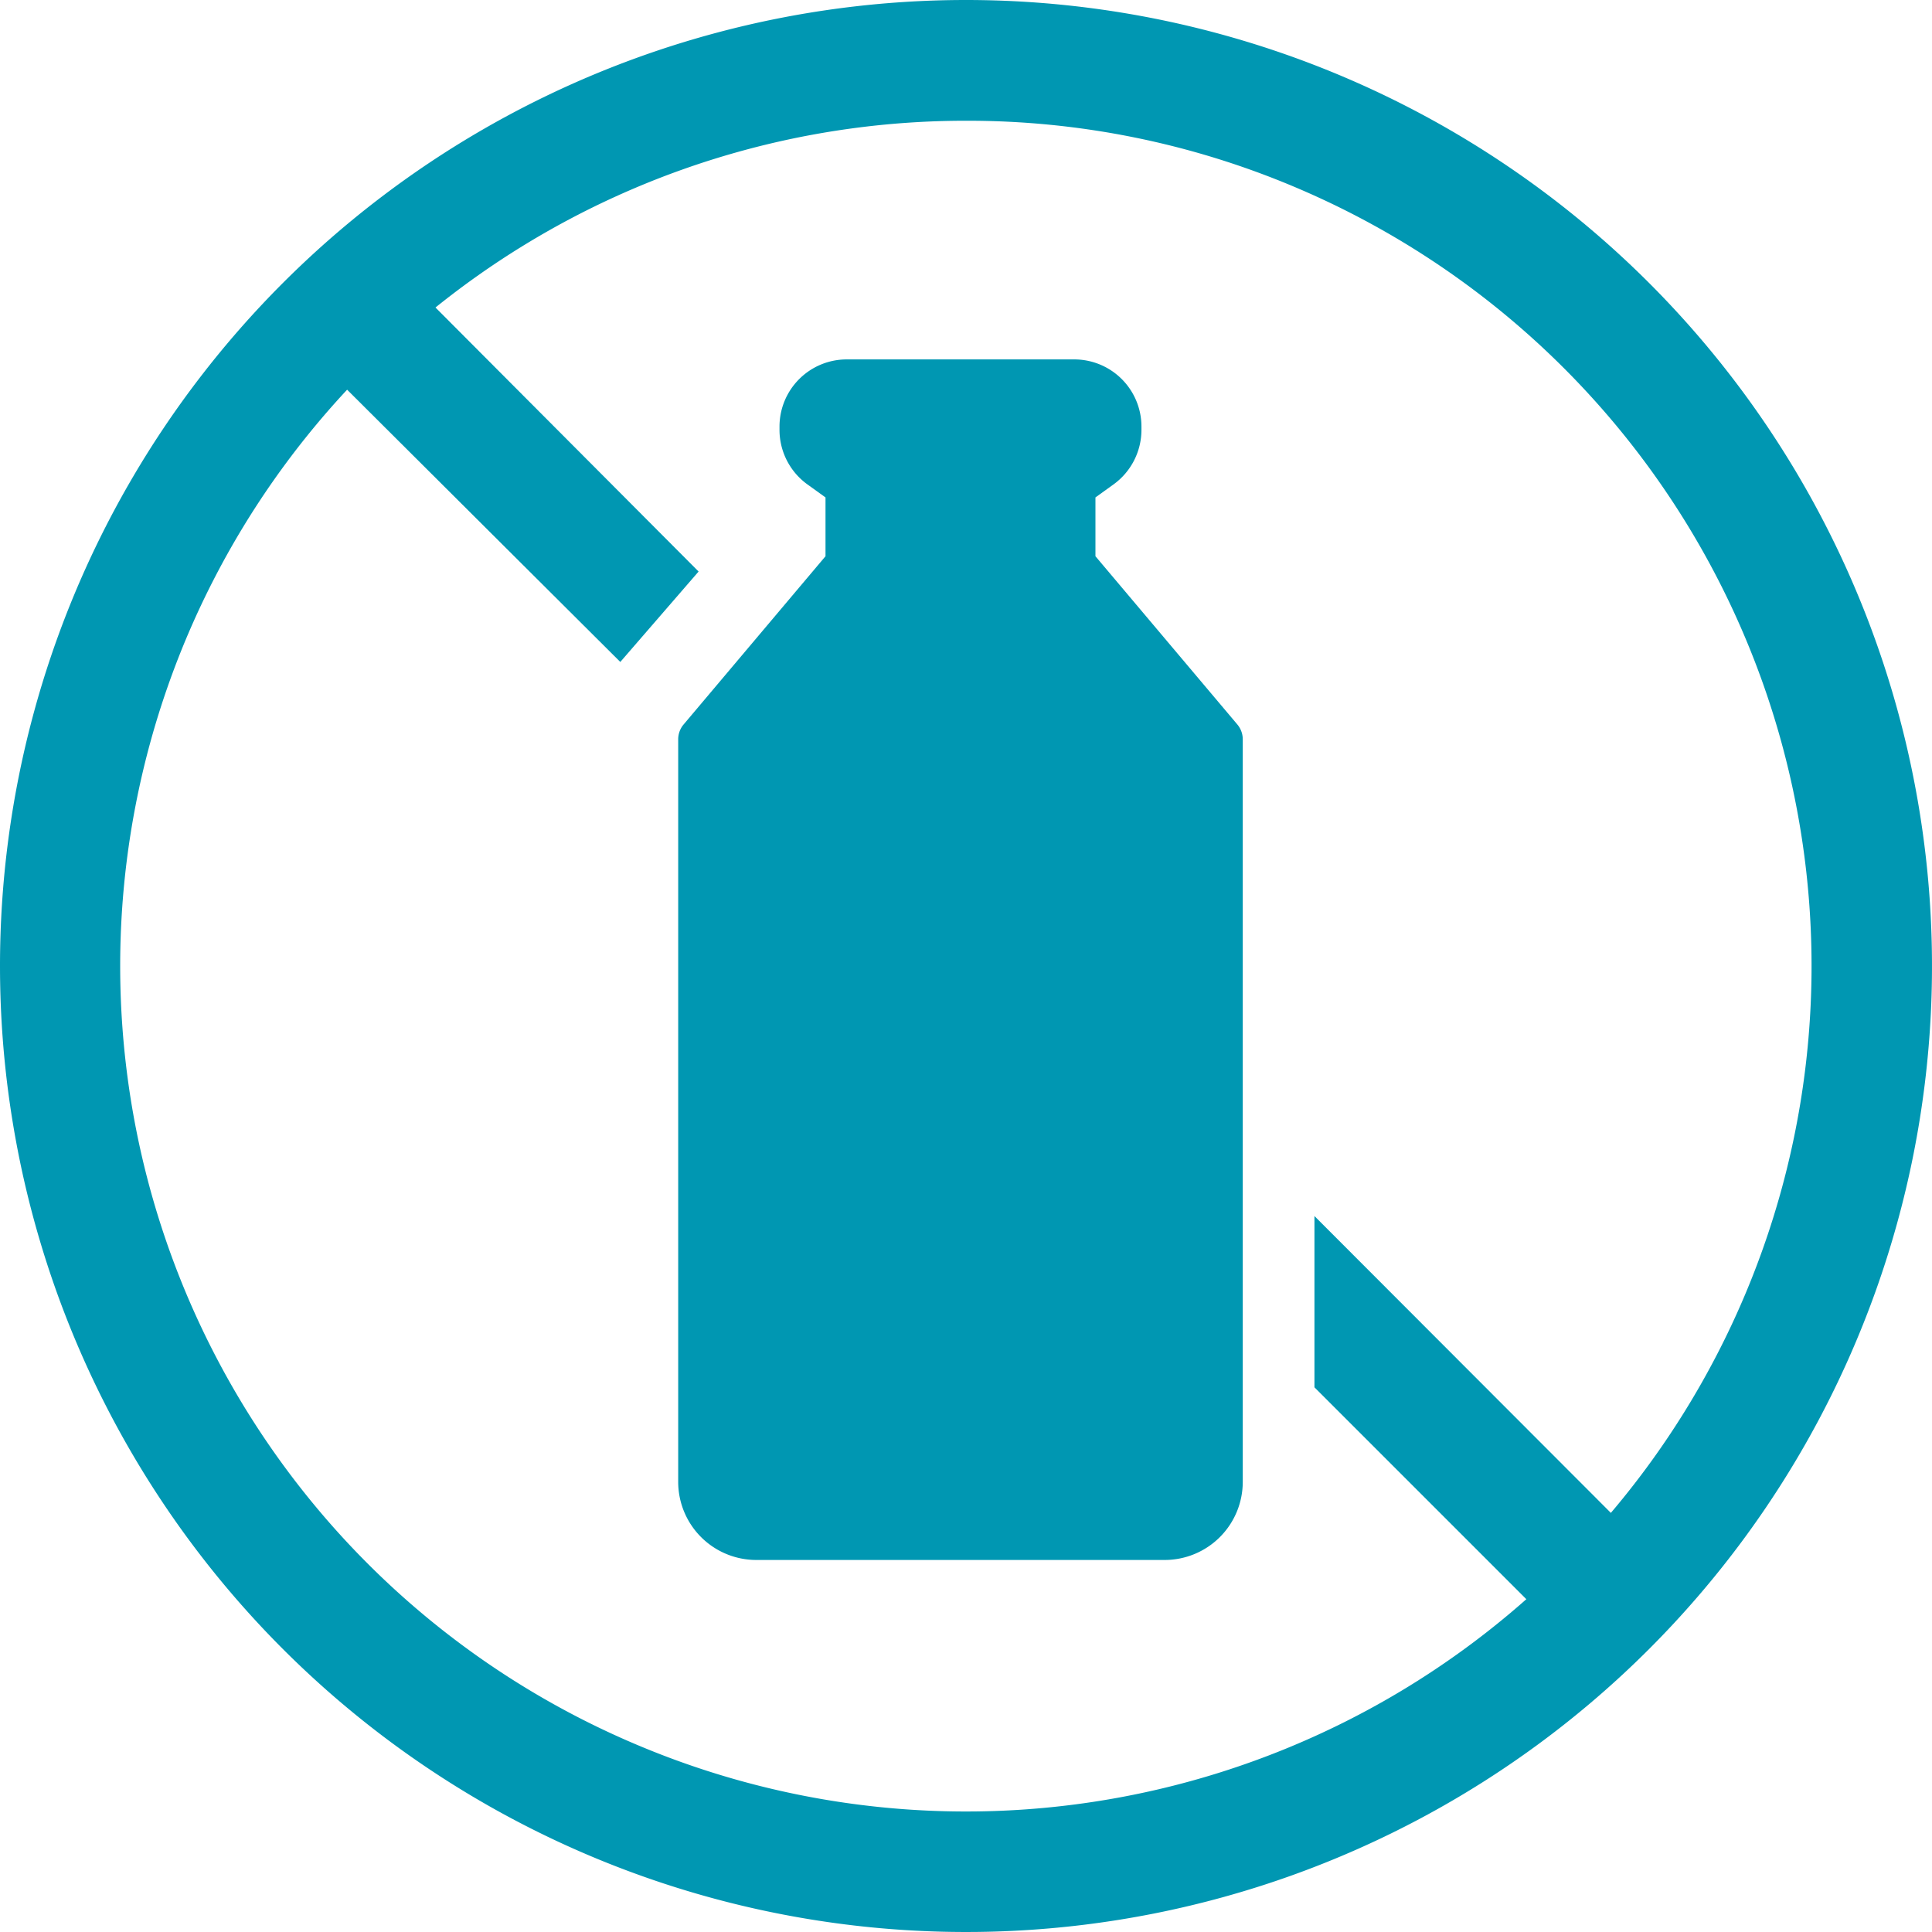
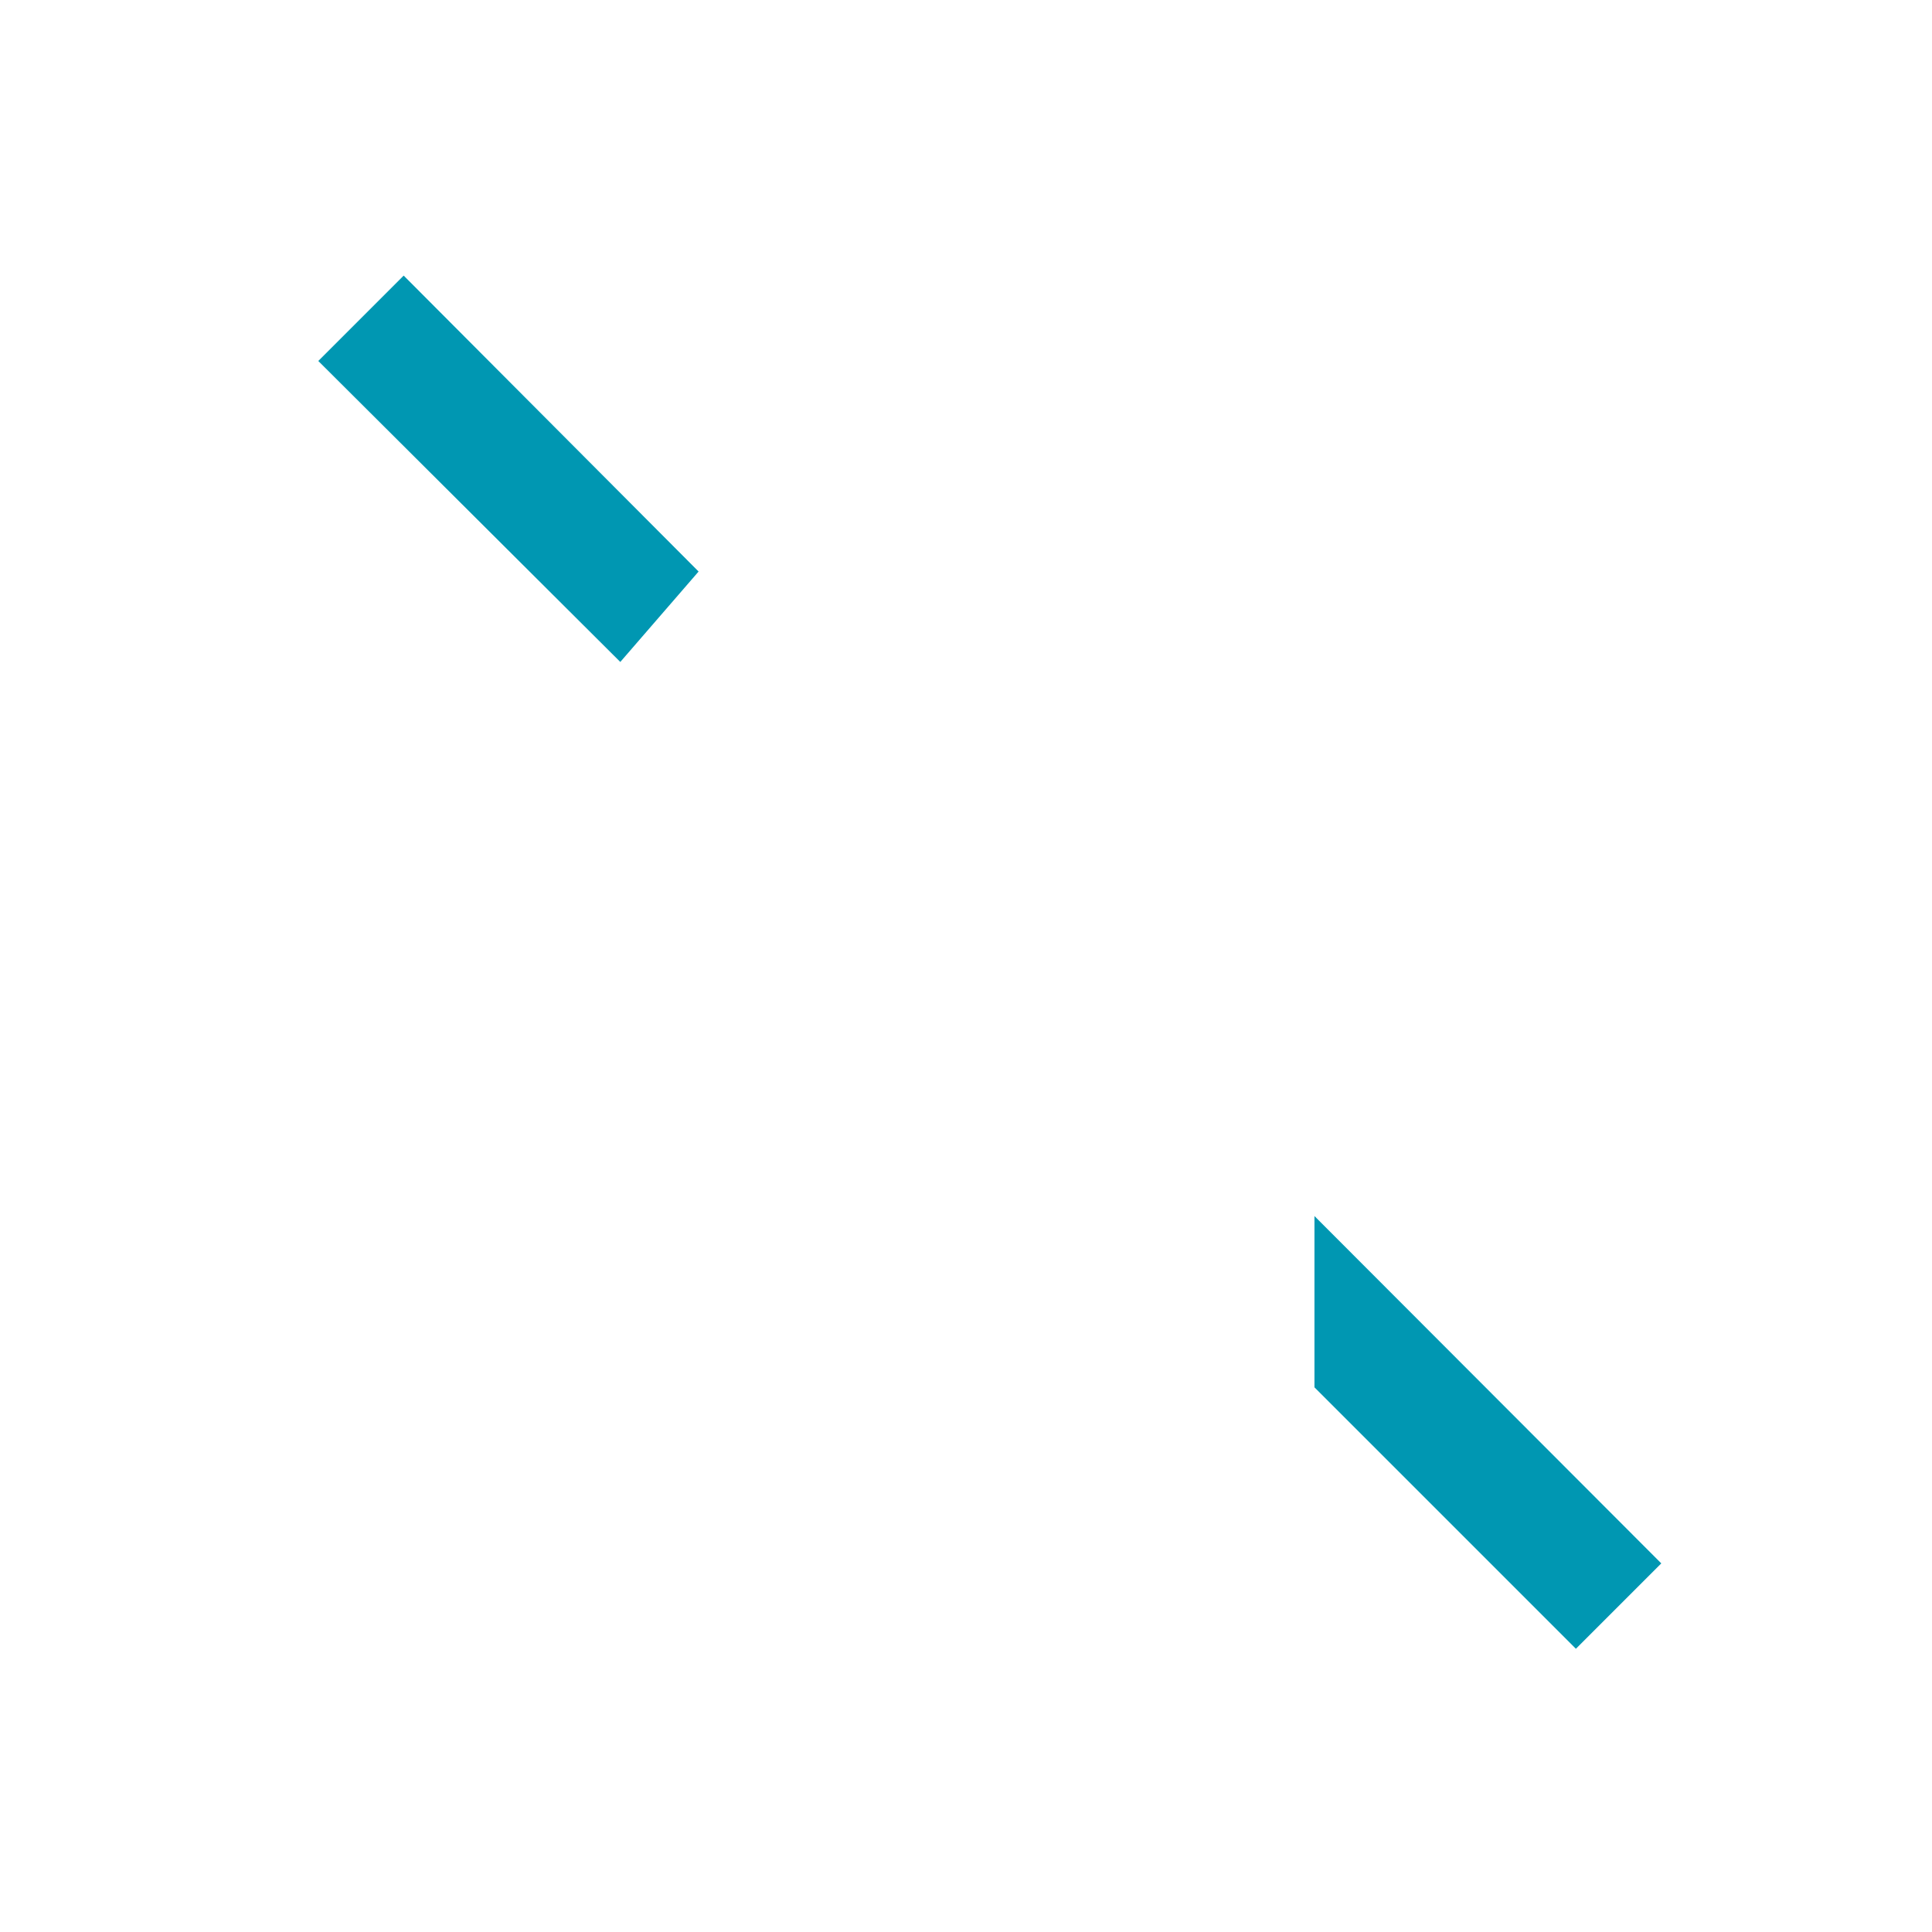
<svg xmlns="http://www.w3.org/2000/svg" width="32" height="32" viewBox="0 0 32 32">
  <g id="Group_654" data-name="Group 654" transform="translate(-156 -771.184)">
-     <path id="Path_31" data-name="Path 31" d="M282.877,251.423H276.11a1.294,1.294,0,0,1-1.292-1.292v-12.3a.381.381,0,0,1,.091-.248l2.349-2.785v-.974l-.3-.216a1.114,1.114,0,0,1-.462-.9v-.058a1.113,1.113,0,0,1,1.112-1.112h3.771a1.113,1.113,0,0,1,1.112,1.112v.058a1.116,1.116,0,0,1-.462.9l-.3.216v.974l2.349,2.785a.382.382,0,0,1,.091.248v12.3A1.294,1.294,0,0,1,282.877,251.423Z" transform="translate(-107.585 545.599)" fill="#0097b2" />
    <g id="Group_331" data-name="Group 331" transform="translate(156 771.184)">
      <path id="Path_329" data-name="Path 329" d="M0,2.006,2.006,0,2,8.13H0Z" transform="translate(20.353 21.56) rotate(-45)" fill="#0097b2" />
      <path id="Path_330" data-name="Path 330" d="M0,0H2L1.988,6.92.012,7.062Z" transform="translate(5.272 5.979) rotate(-45)" fill="#0097b2" />
-       <path id="Ellipse_13" data-name="Ellipse 13" d="M16,2a14,14,0,0,0-5.449,26.9,14,14,0,0,0,10.9-25.8A13.91,13.91,0,0,0,16,2m0-2A16,16,0,1,1,0,16,16,16,0,0,1,16,0Z" fill="#0097b2" />
    </g>
  </g>
</svg>